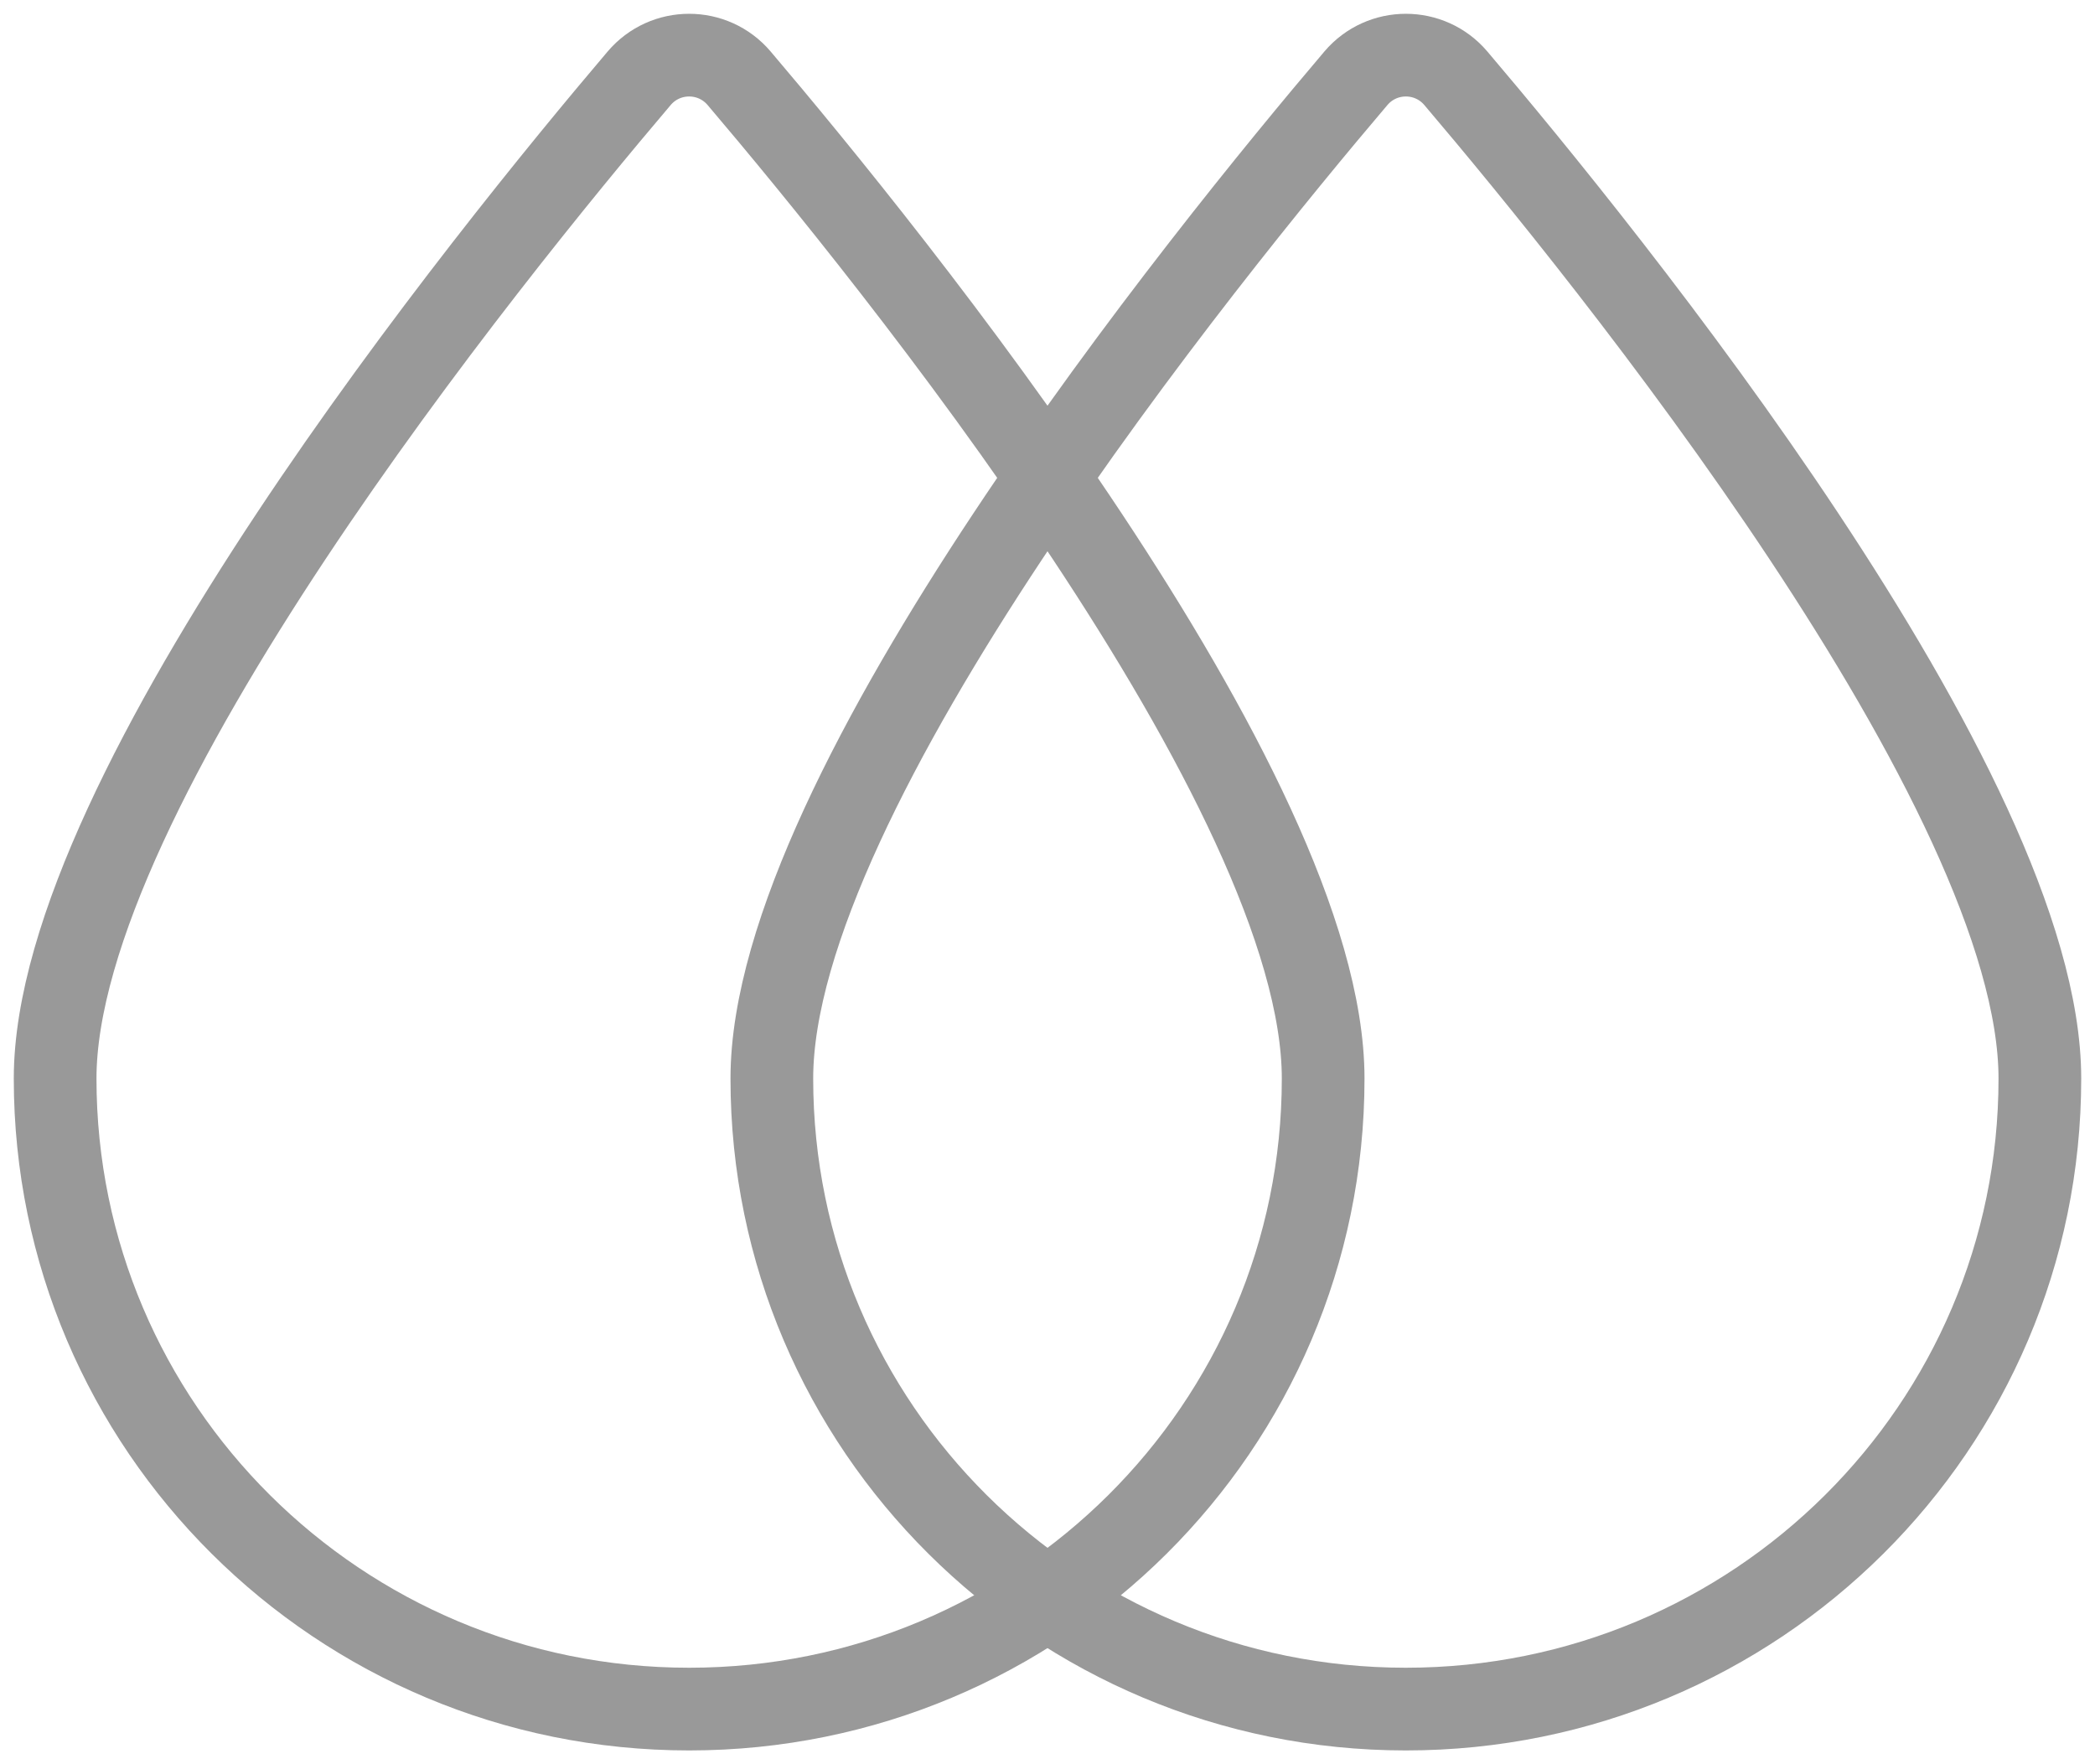
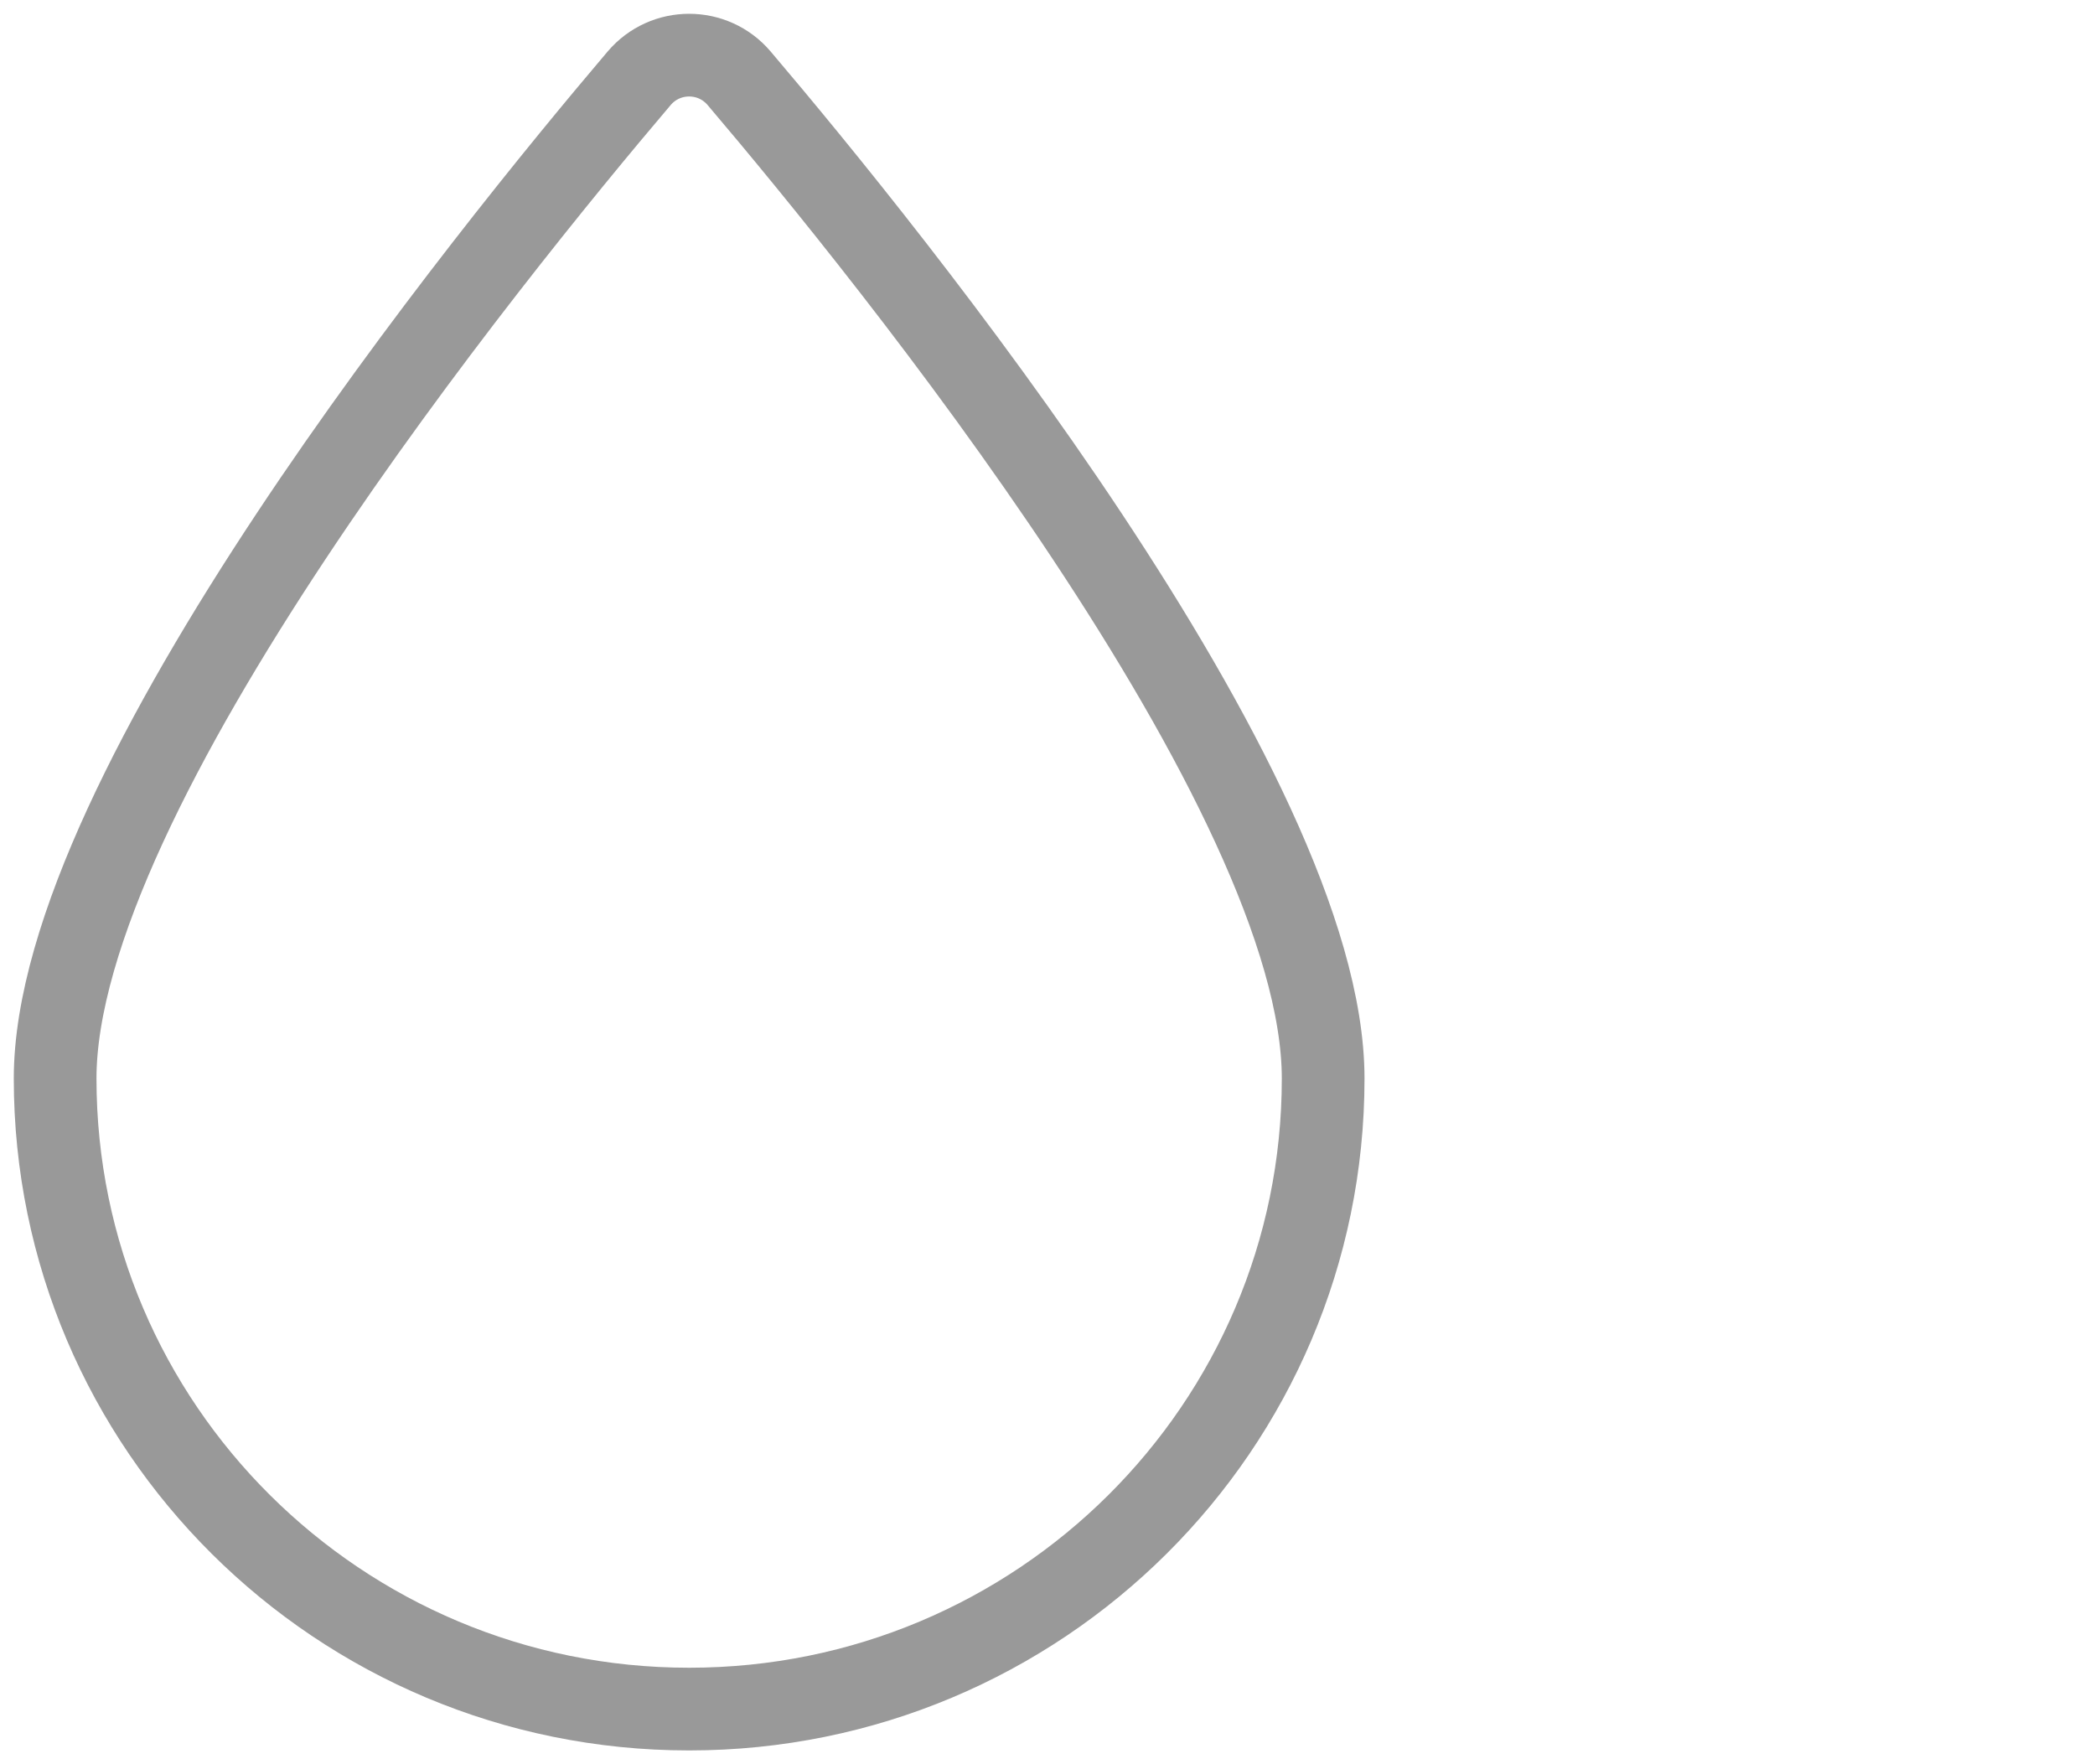
<svg xmlns="http://www.w3.org/2000/svg" width="76px" height="64px" viewBox="0 0 76 64" version="1.1">
  <title>ism-equipos monocromaticos</title>
  <g id="Page-1" stroke="none" stroke-width="1" fill="none" fill-rule="evenodd">
    <g id="Desktop-HD-Copy-2" transform="translate(-827, -2071)" stroke="#999999" stroke-width="3">
      <g id="equipos-monocromaticos" transform="translate(829, 2073)">
        <path d="M46,37.126 C46,49.759 35.703,60 23,60 C10.297,60 0,49.759 0,37.126 C0,26.669 15.76,7.225 21.188,0.838 C22.138,-0.279 23.862,-0.279 24.812,0.838 C30.24,7.225 46,26.669 46,37.126" id="Fill-4-Copy-2" />
-         <path d="M72,37.126 C72,49.759 61.703,60 49.001,60 C36.298,60 26,49.759 26,37.126 C26,26.669 41.76,7.225 47.189,0.838 C48.138,-0.279 49.862,-0.279 50.812,0.838 C56.24,7.225 72,26.669 72,37.126" id="Fill-7-Copy" />
      </g>
    </g>
  </g>
</svg>